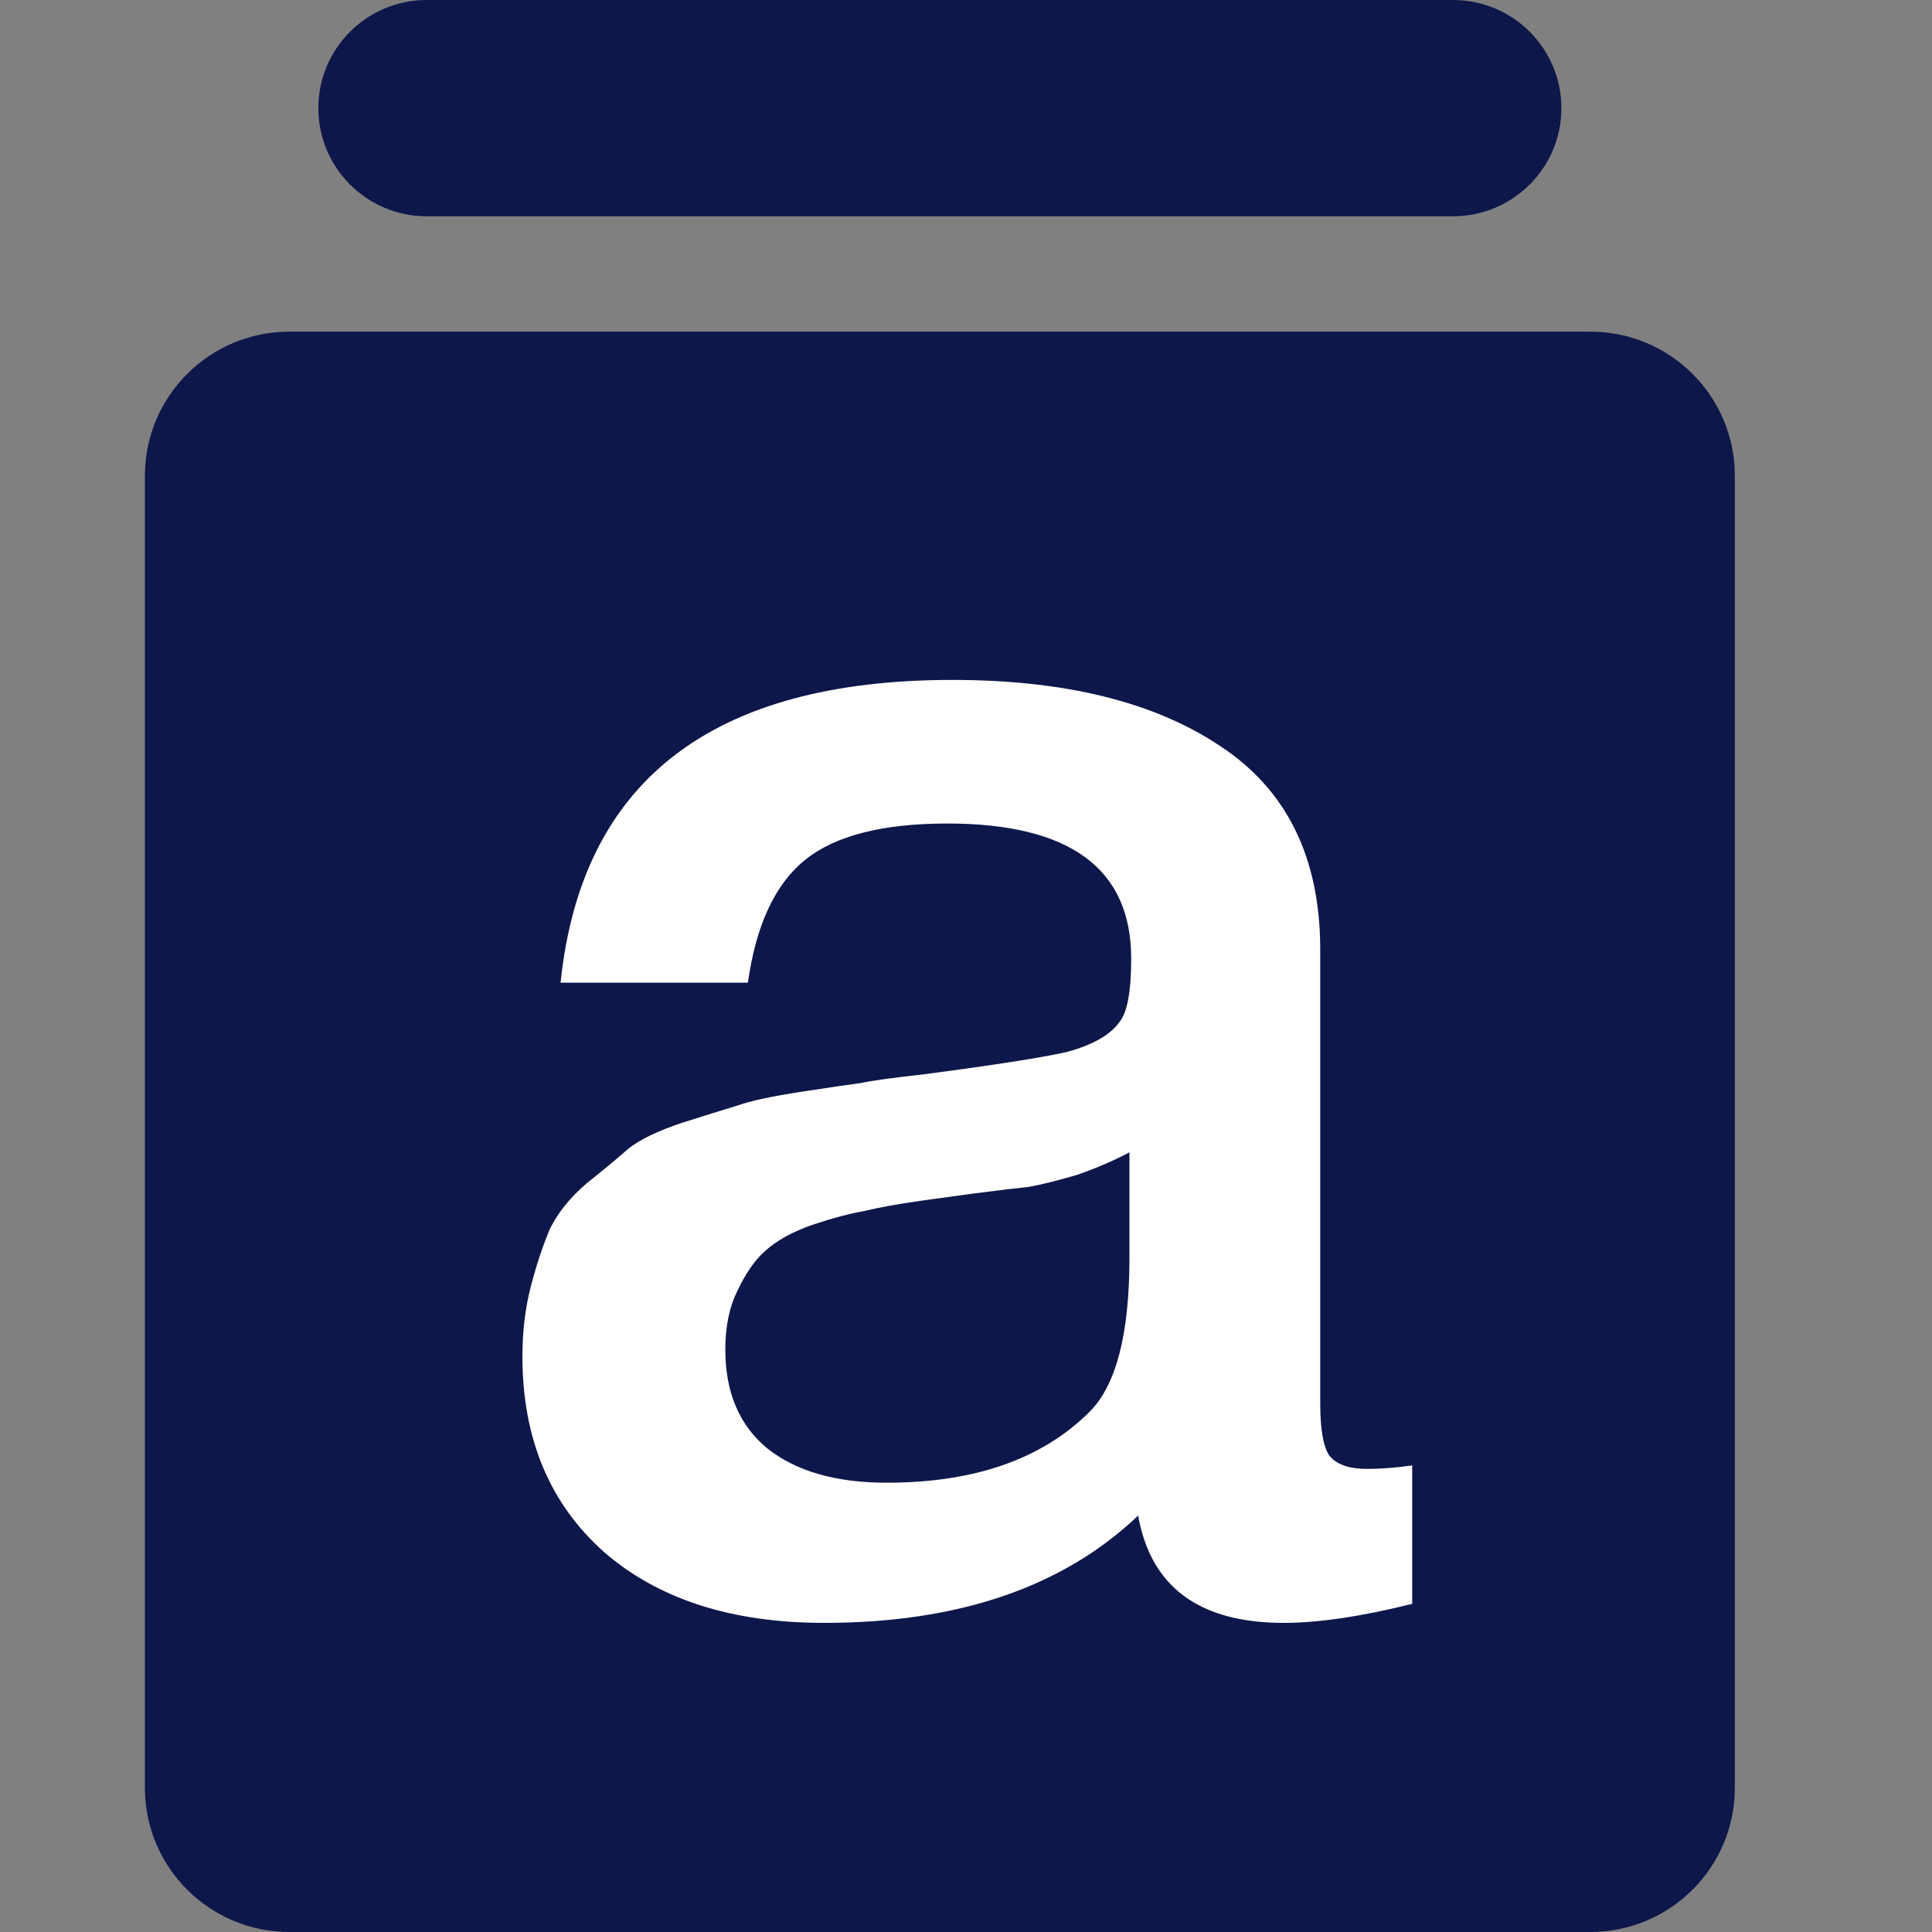
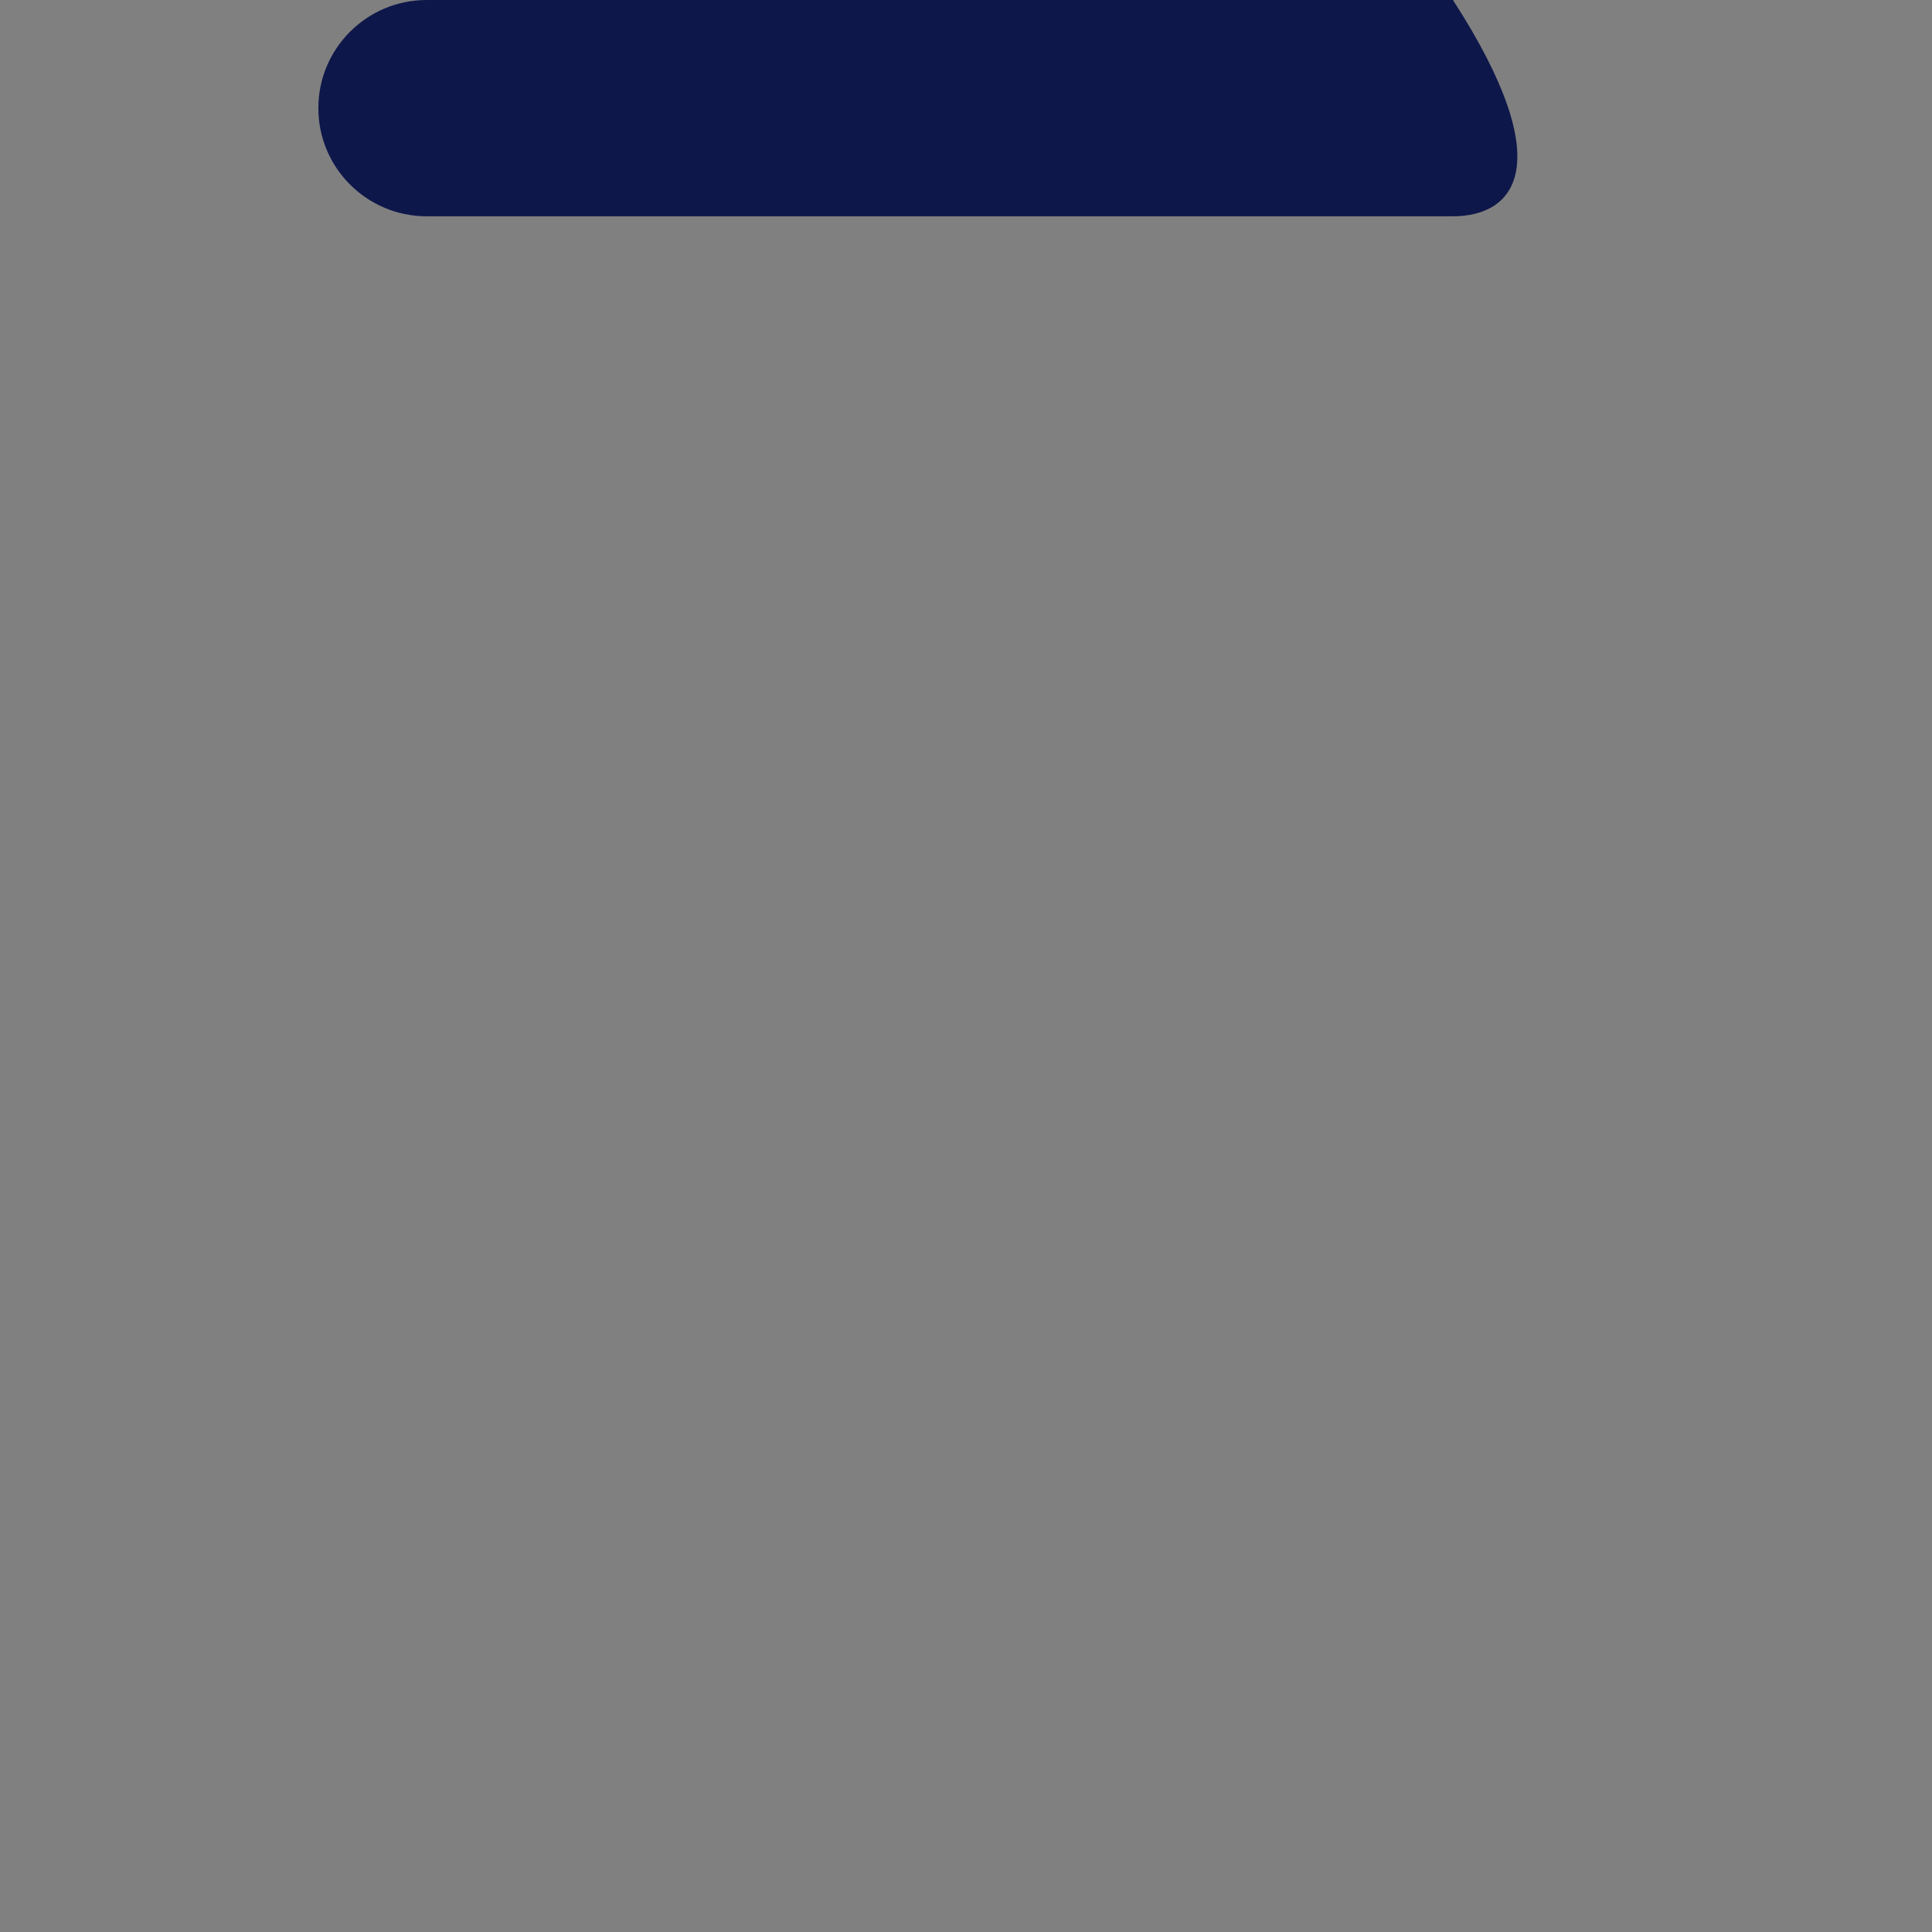
<svg xmlns="http://www.w3.org/2000/svg" width="40" height="40" viewBox="0 0 40 40" fill="none">
  <rect x="0" y="0" width="40" height="40" fill="#808080" stroke="none" />
-   <path d="M3 9.851C3 8.202 4.34 6.866 5.993 6.866H32.925C34.578 6.866 35.918 8.202 35.918 9.851V37.015C35.918 38.663 34.578 40 32.925 40H5.993C4.34 40 3 38.663 3 37.015V9.851Z" fill="#0E174A" />
-   <path d="M6.591 2.239C6.591 1.002 7.596 0 8.835 0H30.082C31.322 0 32.327 1.002 32.327 2.239C32.327 3.475 31.322 4.478 30.082 4.478H8.835C7.596 4.478 6.591 3.475 6.591 2.239Z" fill="#0E174A" />
-   <path d="M11.606 20.346C12.037 16.167 14.742 14.077 19.721 14.077C22.044 14.077 23.887 14.531 25.252 15.439C26.64 16.346 27.334 17.755 27.334 19.665V29.05C27.334 29.576 27.394 29.934 27.514 30.125C27.658 30.316 27.921 30.412 28.304 30.412C28.591 30.412 28.903 30.388 29.238 30.34V33.206C28.184 33.468 27.299 33.6 26.58 33.6C24.833 33.6 23.827 32.859 23.564 31.379C22.008 32.859 19.841 33.6 17.064 33.6C15.149 33.6 13.629 33.11 12.503 32.131C11.378 31.128 10.816 29.779 10.816 28.083C10.816 27.558 10.876 27.068 10.995 26.615C11.115 26.161 11.247 25.767 11.39 25.433C11.558 25.098 11.809 24.788 12.144 24.501C12.503 24.215 12.791 23.976 13.006 23.785C13.246 23.594 13.617 23.415 14.119 23.247C14.646 23.08 15.029 22.961 15.269 22.889C15.532 22.794 15.975 22.698 16.597 22.603C17.22 22.507 17.627 22.448 17.818 22.424C18.034 22.376 18.465 22.316 19.111 22.244C20.571 22.053 21.565 21.898 22.091 21.779C22.618 21.636 22.977 21.433 23.169 21.17C23.336 20.979 23.42 20.537 23.42 19.845C23.42 17.982 22.151 17.05 19.614 17.05C18.273 17.05 17.291 17.301 16.669 17.803C16.047 18.304 15.652 19.152 15.484 20.346H11.606ZM23.384 23.857C23.073 24.024 22.714 24.179 22.307 24.322C21.9 24.442 21.565 24.525 21.302 24.573C21.062 24.597 20.667 24.645 20.116 24.716C19.59 24.788 19.243 24.835 19.075 24.859C18.572 24.931 18.177 25.003 17.89 25.074C17.603 25.122 17.244 25.218 16.813 25.361C16.406 25.504 16.082 25.683 15.843 25.898C15.628 26.089 15.436 26.364 15.269 26.722C15.101 27.056 15.017 27.462 15.017 27.94C15.017 28.824 15.304 29.504 15.879 29.982C16.477 30.459 17.303 30.698 18.357 30.698C20.176 30.698 21.577 30.209 22.558 29.23C23.109 28.68 23.384 27.618 23.384 26.041V23.857Z" fill="white" />
+   <path d="M6.591 2.239C6.591 1.002 7.596 0 8.835 0H30.082C32.327 3.475 31.322 4.478 30.082 4.478H8.835C7.596 4.478 6.591 3.475 6.591 2.239Z" fill="#0E174A" />
</svg>